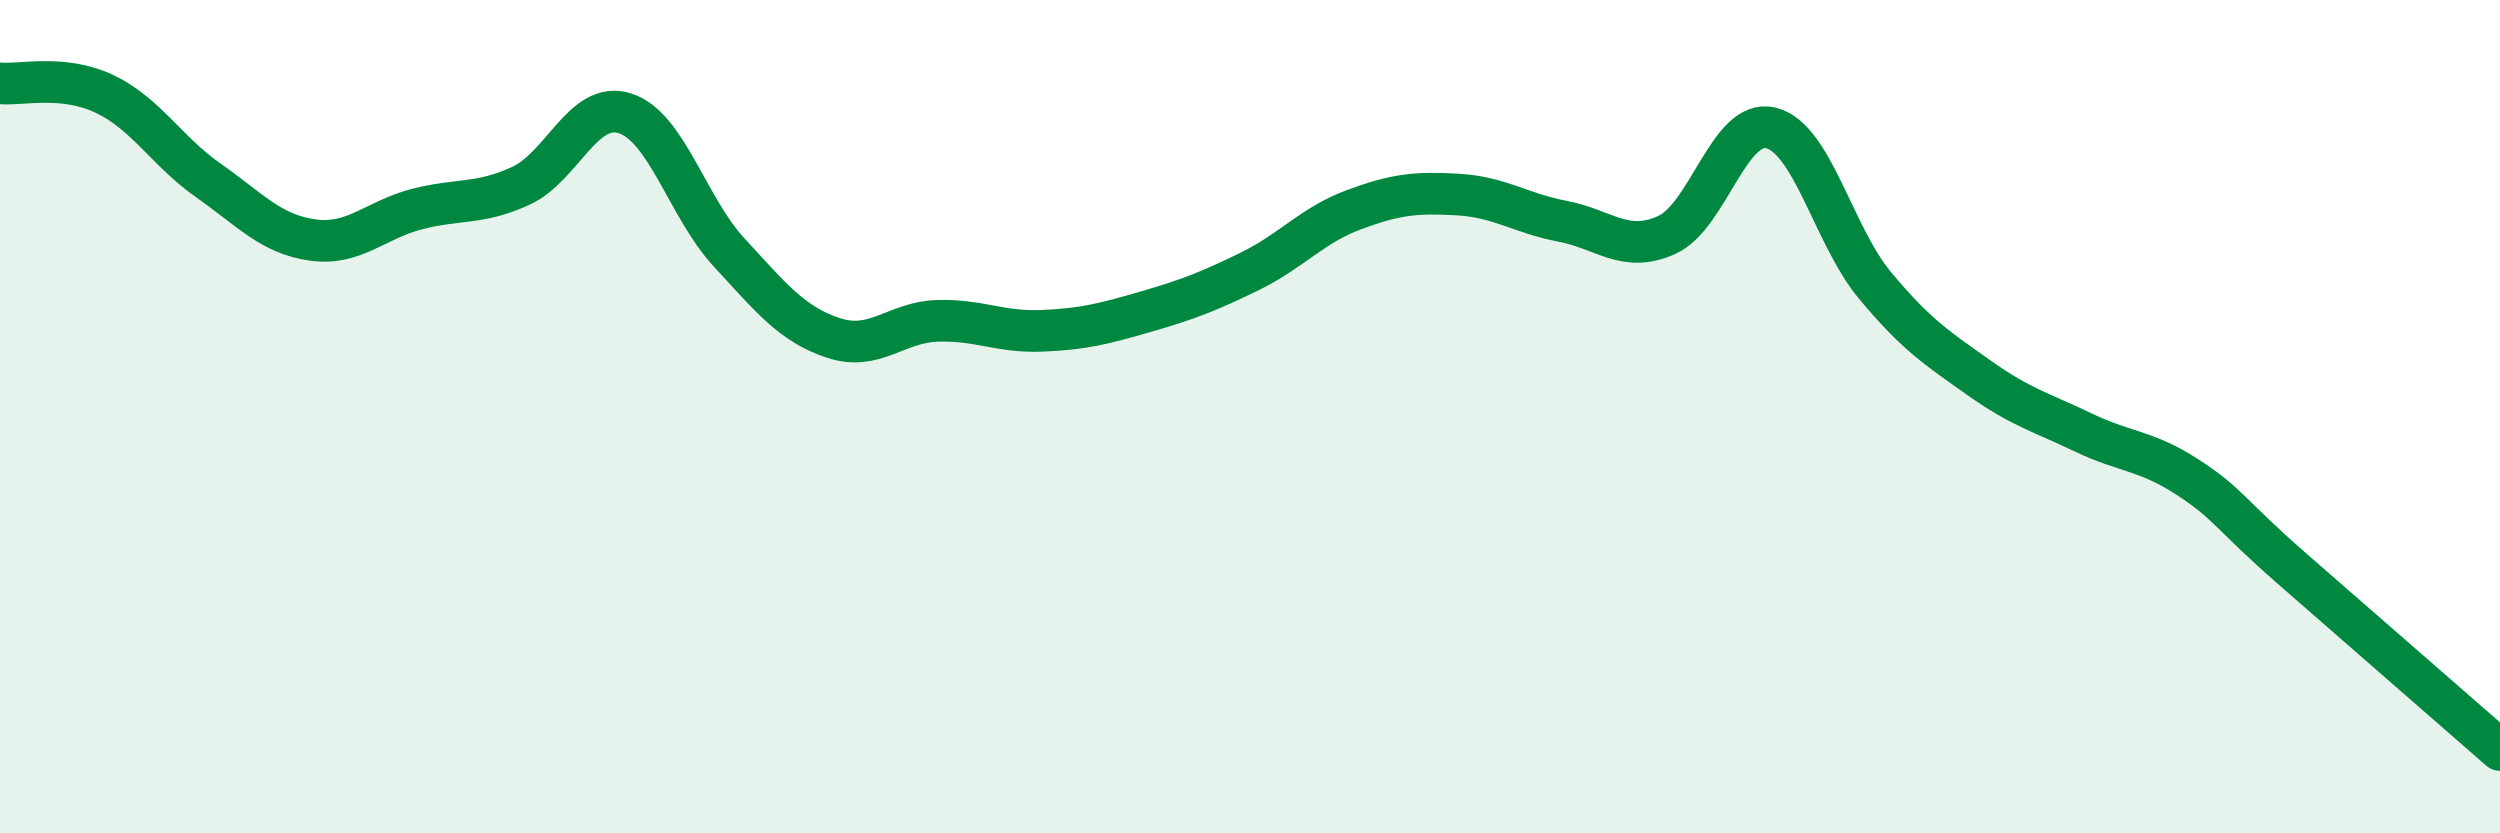
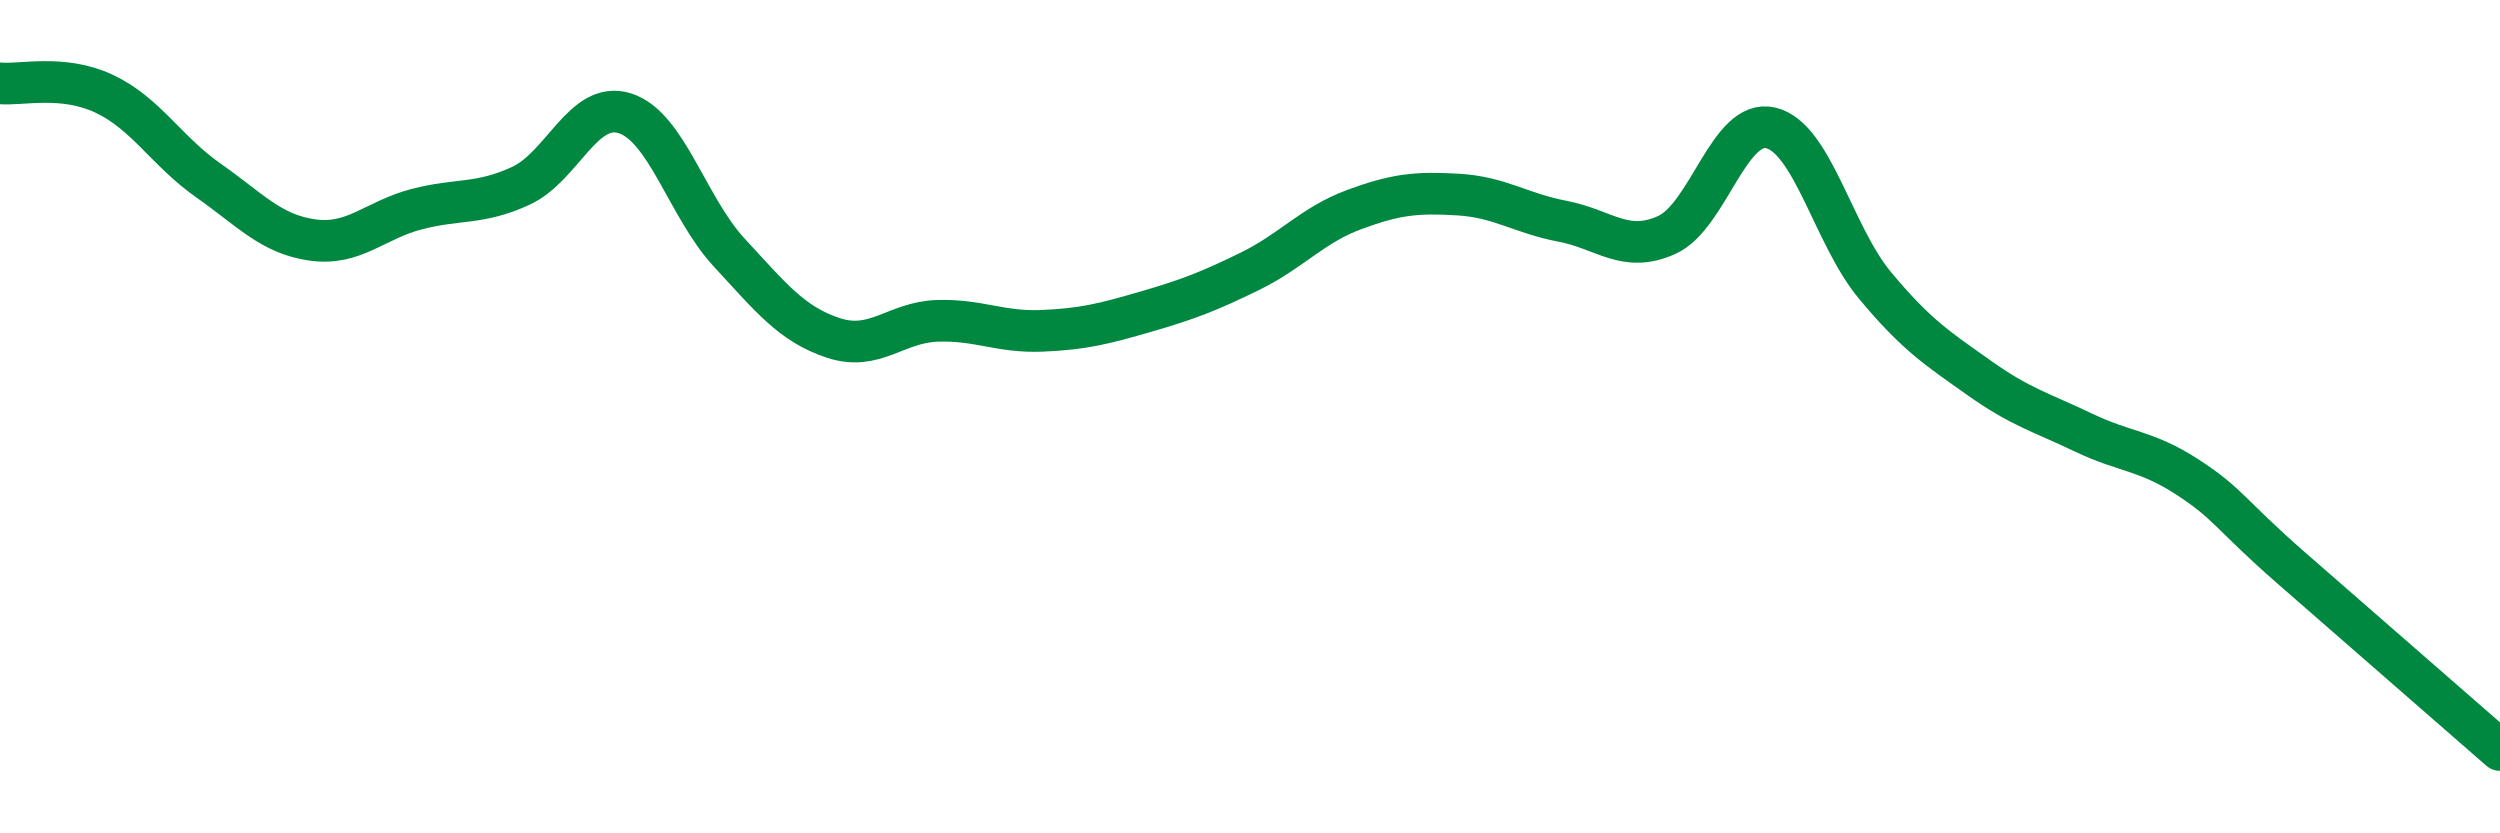
<svg xmlns="http://www.w3.org/2000/svg" width="60" height="20" viewBox="0 0 60 20">
-   <path d="M 0,2 C 0.5,2.05 1.5,1.78 2.5,2.25 C 3.5,2.72 4,3.63 5,4.33 C 6,5.03 6.5,5.62 7.5,5.76 C 8.5,5.9 9,5.28 10,5.02 C 11,4.76 11.5,4.92 12.5,4.46 C 13.5,4 14,2.4 15,2.72 C 16,3.04 16.5,4.98 17.5,6.06 C 18.5,7.14 19,7.78 20,8.11 C 21,8.44 21.5,7.73 22.5,7.7 C 23.5,7.67 24,7.98 25,7.94 C 26,7.9 26.5,7.77 27.5,7.48 C 28.5,7.19 29,7 30,6.51 C 31,6.02 31.5,5.4 32.5,5.03 C 33.5,4.66 34,4.61 35,4.67 C 36,4.73 36.5,5.12 37.5,5.31 C 38.5,5.5 39,6.09 40,5.64 C 41,5.19 41.5,2.83 42.5,3.07 C 43.5,3.31 44,5.65 45,6.85 C 46,8.05 46.5,8.36 47.5,9.07 C 48.5,9.78 49,9.9 50,10.38 C 51,10.86 51.5,10.8 52.5,11.45 C 53.5,12.1 53.5,12.33 55,13.64 C 56.5,14.95 59,17.13 60,18L60 20L0 20Z" fill="#008740" opacity="0.1" stroke-linecap="round" stroke-linejoin="round" />
  <path d="M 0,2 C 0.5,2.05 1.5,1.78 2.5,2.25 C 3.5,2.72 4,3.63 5,4.33 C 6,5.03 6.5,5.62 7.5,5.76 C 8.5,5.9 9,5.28 10,5.02 C 11,4.76 11.5,4.92 12.5,4.46 C 13.5,4 14,2.4 15,2.72 C 16,3.04 16.5,4.98 17.5,6.06 C 18.5,7.14 19,7.78 20,8.11 C 21,8.44 21.5,7.73 22.5,7.7 C 23.5,7.67 24,7.98 25,7.94 C 26,7.9 26.5,7.77 27.5,7.48 C 28.5,7.19 29,7 30,6.51 C 31,6.02 31.5,5.4 32.5,5.03 C 33.5,4.66 34,4.61 35,4.67 C 36,4.73 36.5,5.12 37.5,5.31 C 38.5,5.5 39,6.09 40,5.64 C 41,5.19 41.5,2.83 42.5,3.07 C 43.5,3.31 44,5.65 45,6.85 C 46,8.05 46.5,8.36 47.5,9.07 C 48.5,9.78 49,9.9 50,10.38 C 51,10.86 51.5,10.8 52.5,11.45 C 53.5,12.1 53.5,12.33 55,13.64 C 56.5,14.95 59,17.13 60,18" stroke="#008740" stroke-width="1" fill="none" stroke-linecap="round" stroke-linejoin="round" />
</svg>